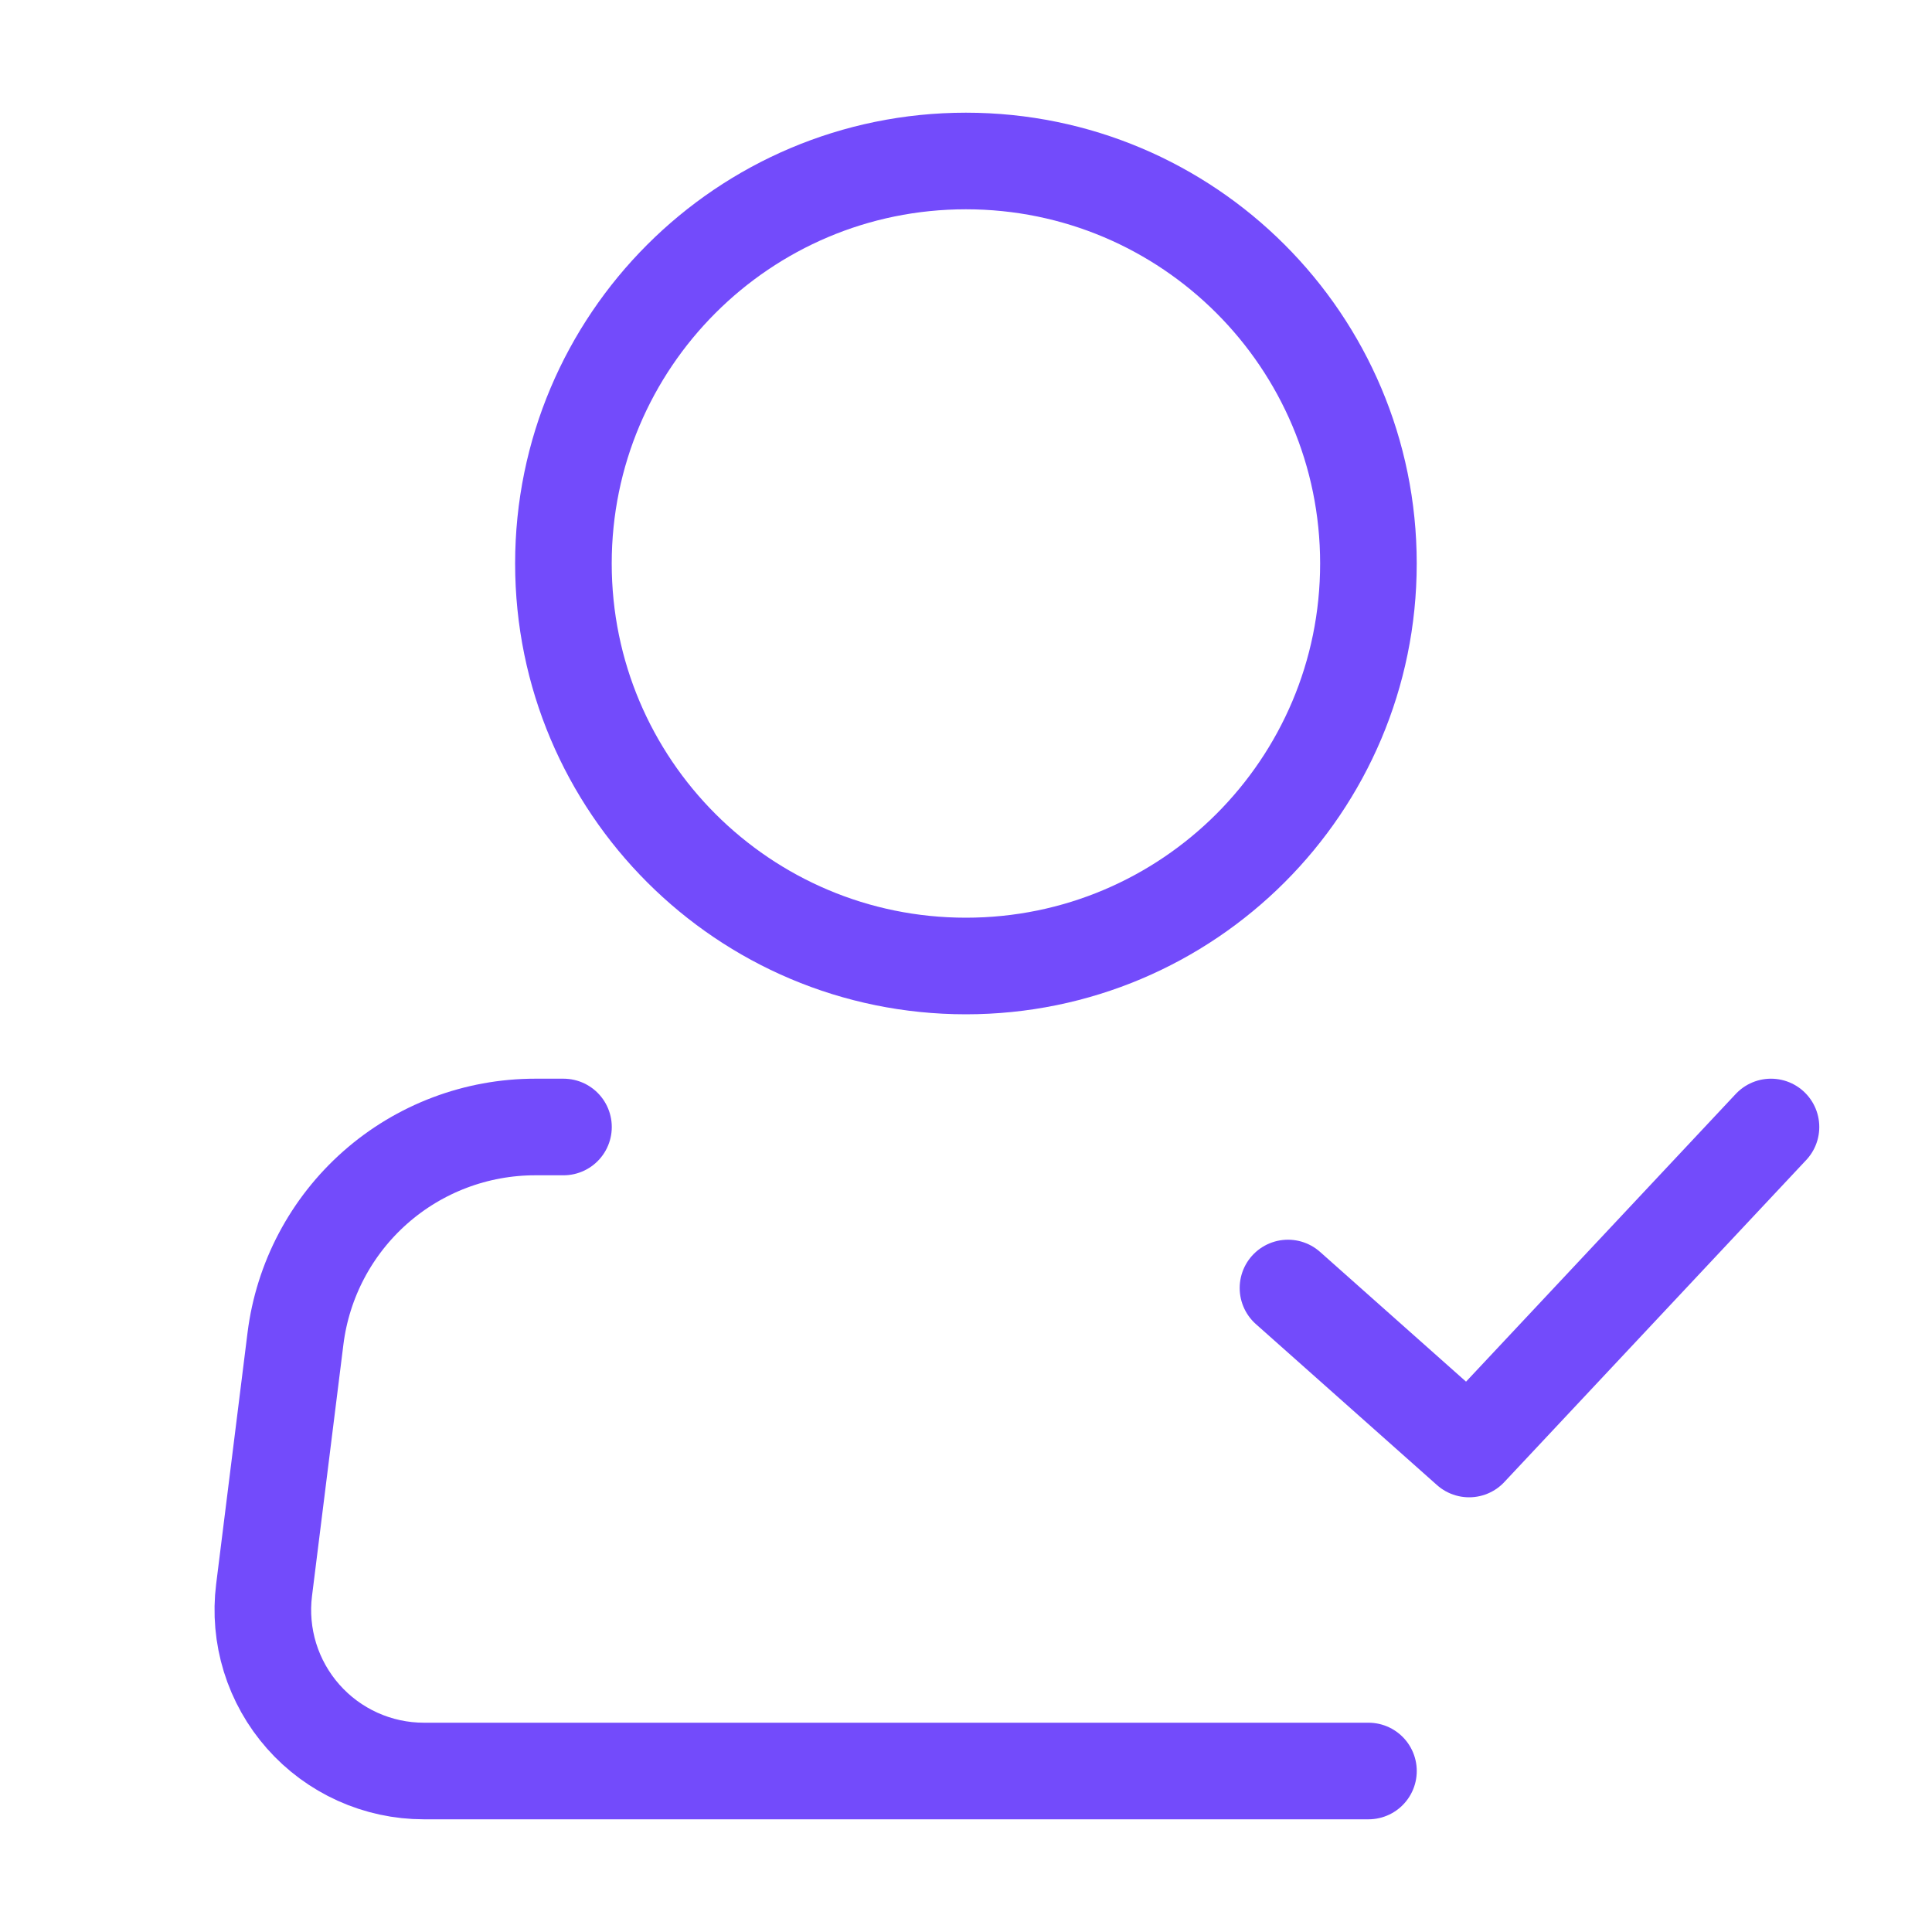
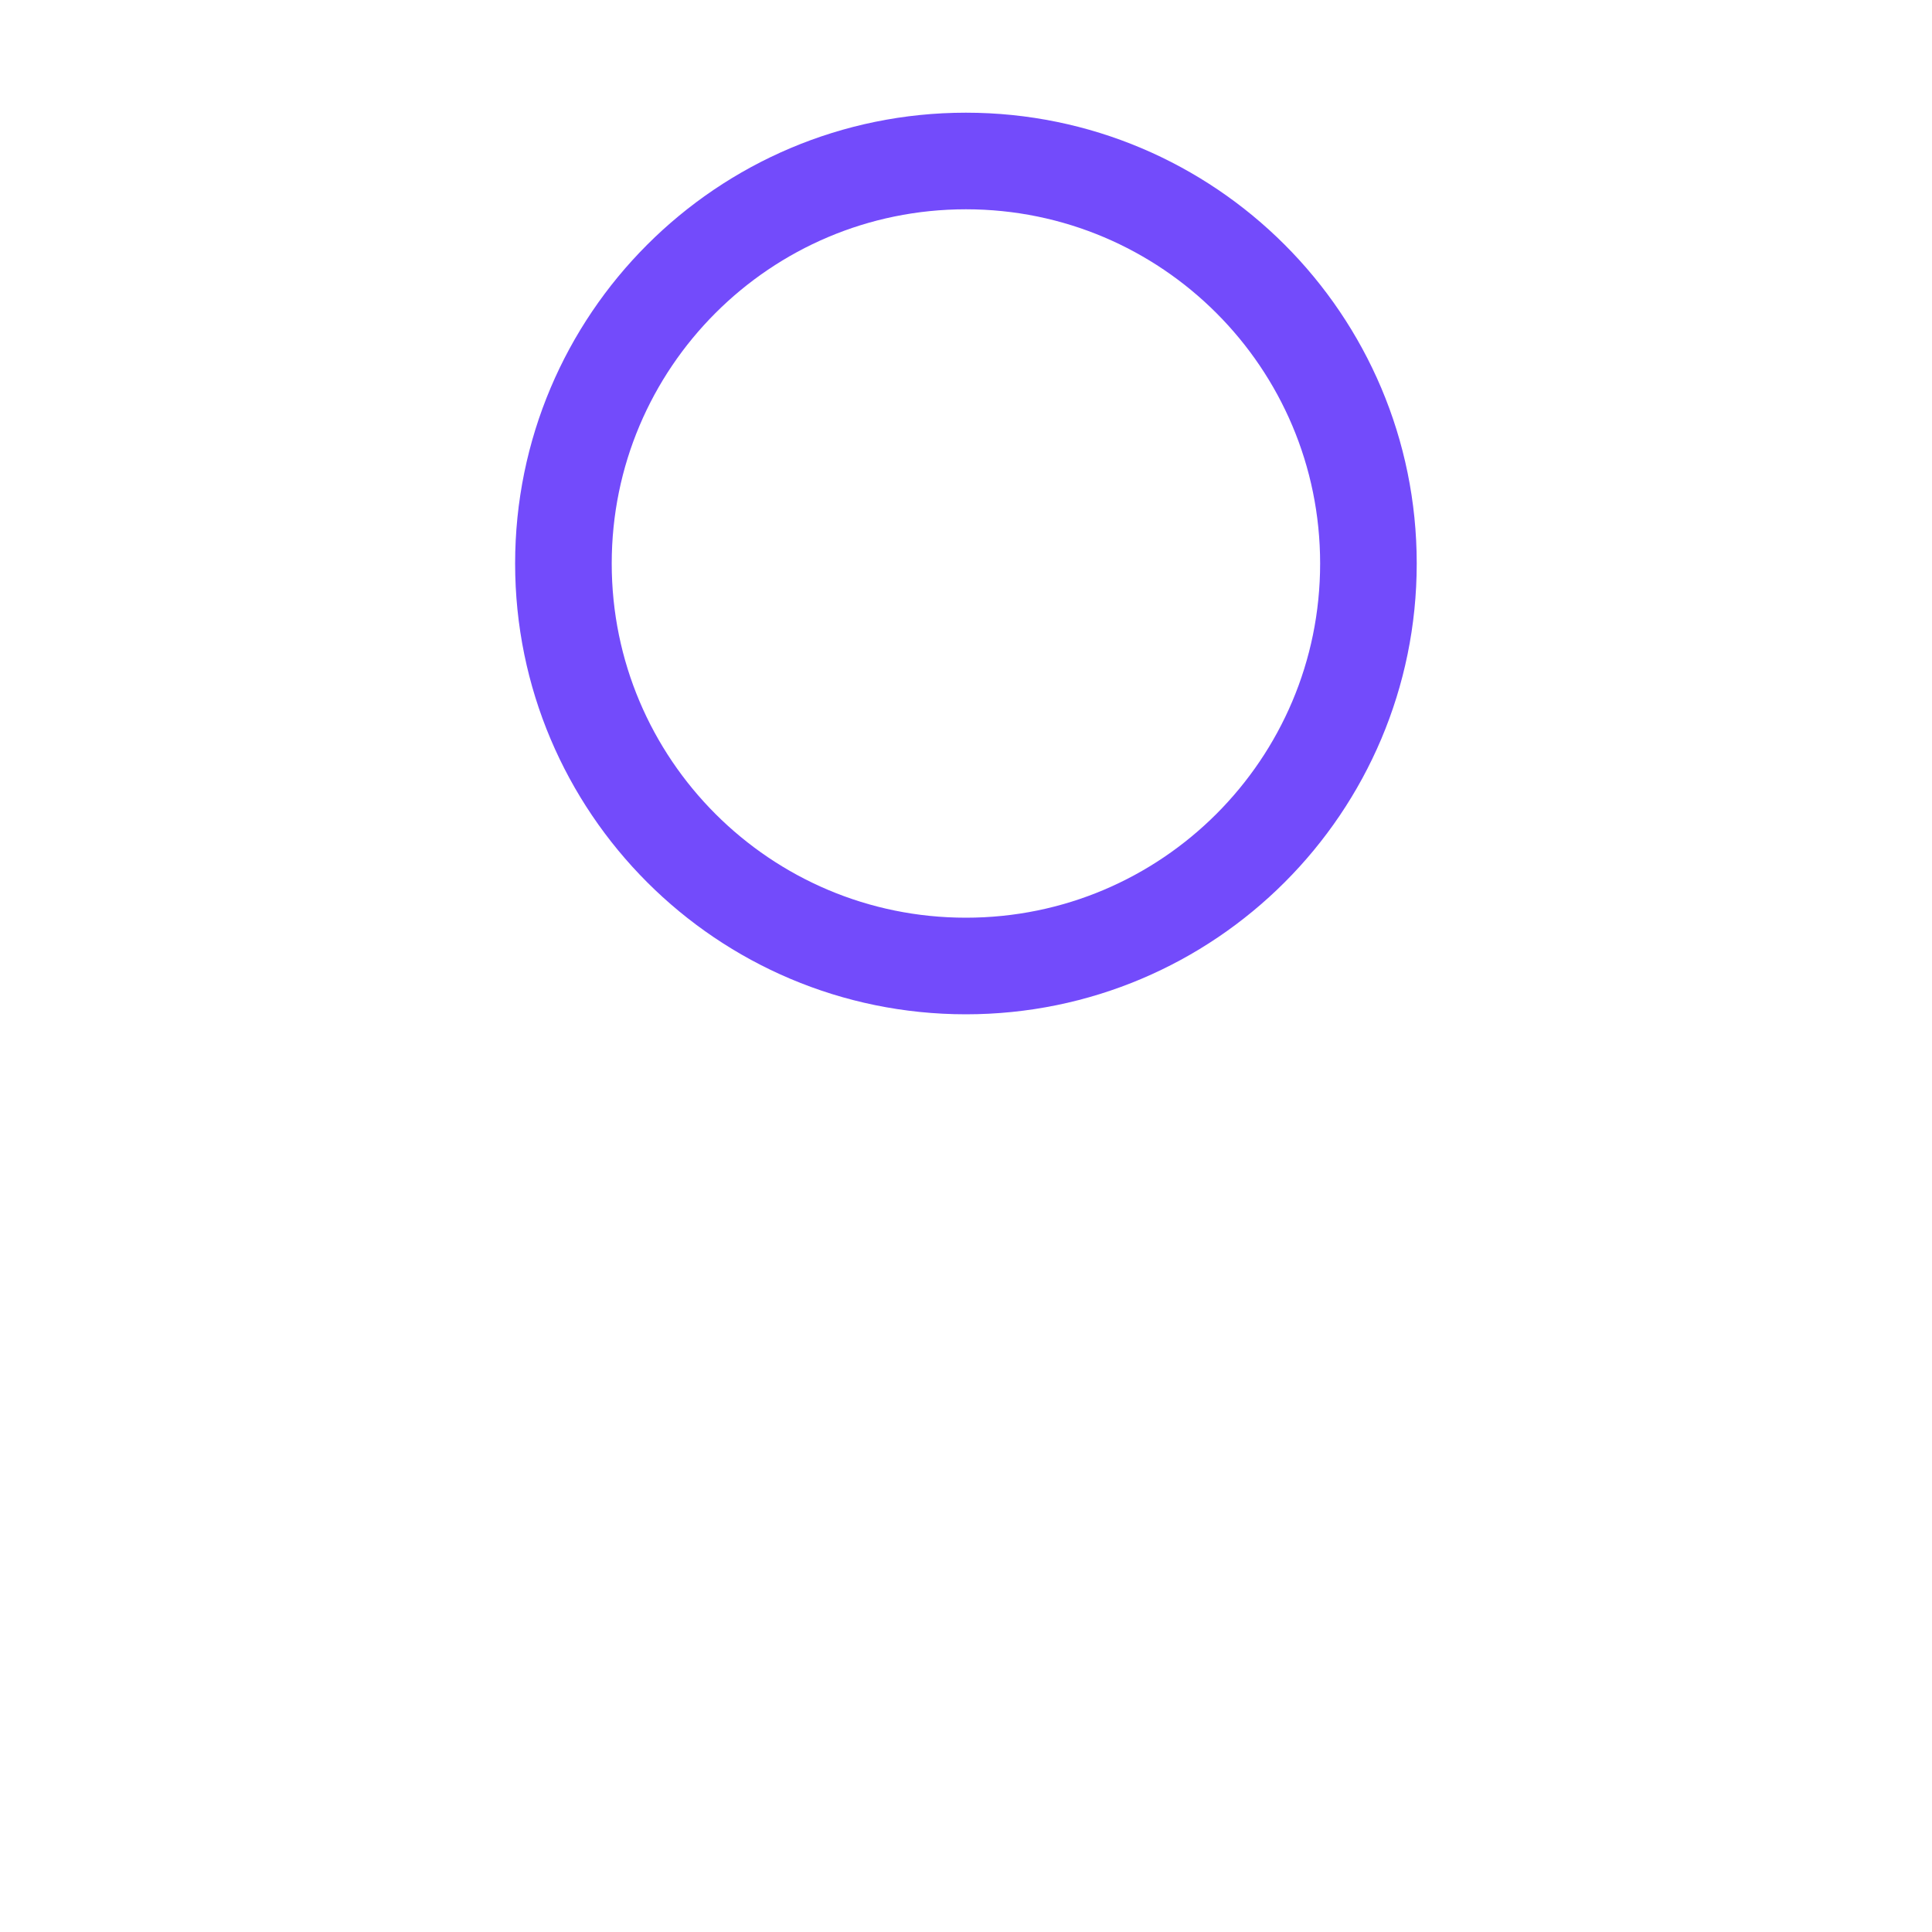
<svg xmlns="http://www.w3.org/2000/svg" width="64" height="64" viewBox="0 0 64 64" fill="none">
  <path d="M31.997 32C39.361 32 45.331 26.03 45.331 18.667C45.331 11.303 39.361 5.333 31.997 5.333C24.634 5.333 18.664 11.303 18.664 18.667C18.664 26.03 24.634 32 31.997 32Z" stroke="#734BFB" stroke-width="3.2" />
-   <path d="M45.332 58.667H14.041C13.285 58.667 12.537 58.506 11.848 58.195C11.159 57.884 10.543 57.43 10.043 56.863C9.542 56.296 9.168 55.63 8.944 54.907C8.721 54.184 8.654 53.422 8.748 52.672L9.788 44.341C10.03 42.406 10.971 40.626 12.433 39.335C13.896 38.044 15.779 37.333 17.73 37.333H18.666M42.666 42.667L48.666 48L58.666 37.333" stroke="#734BFB" stroke-width="3.2" stroke-linecap="round" stroke-linejoin="round" />
</svg>